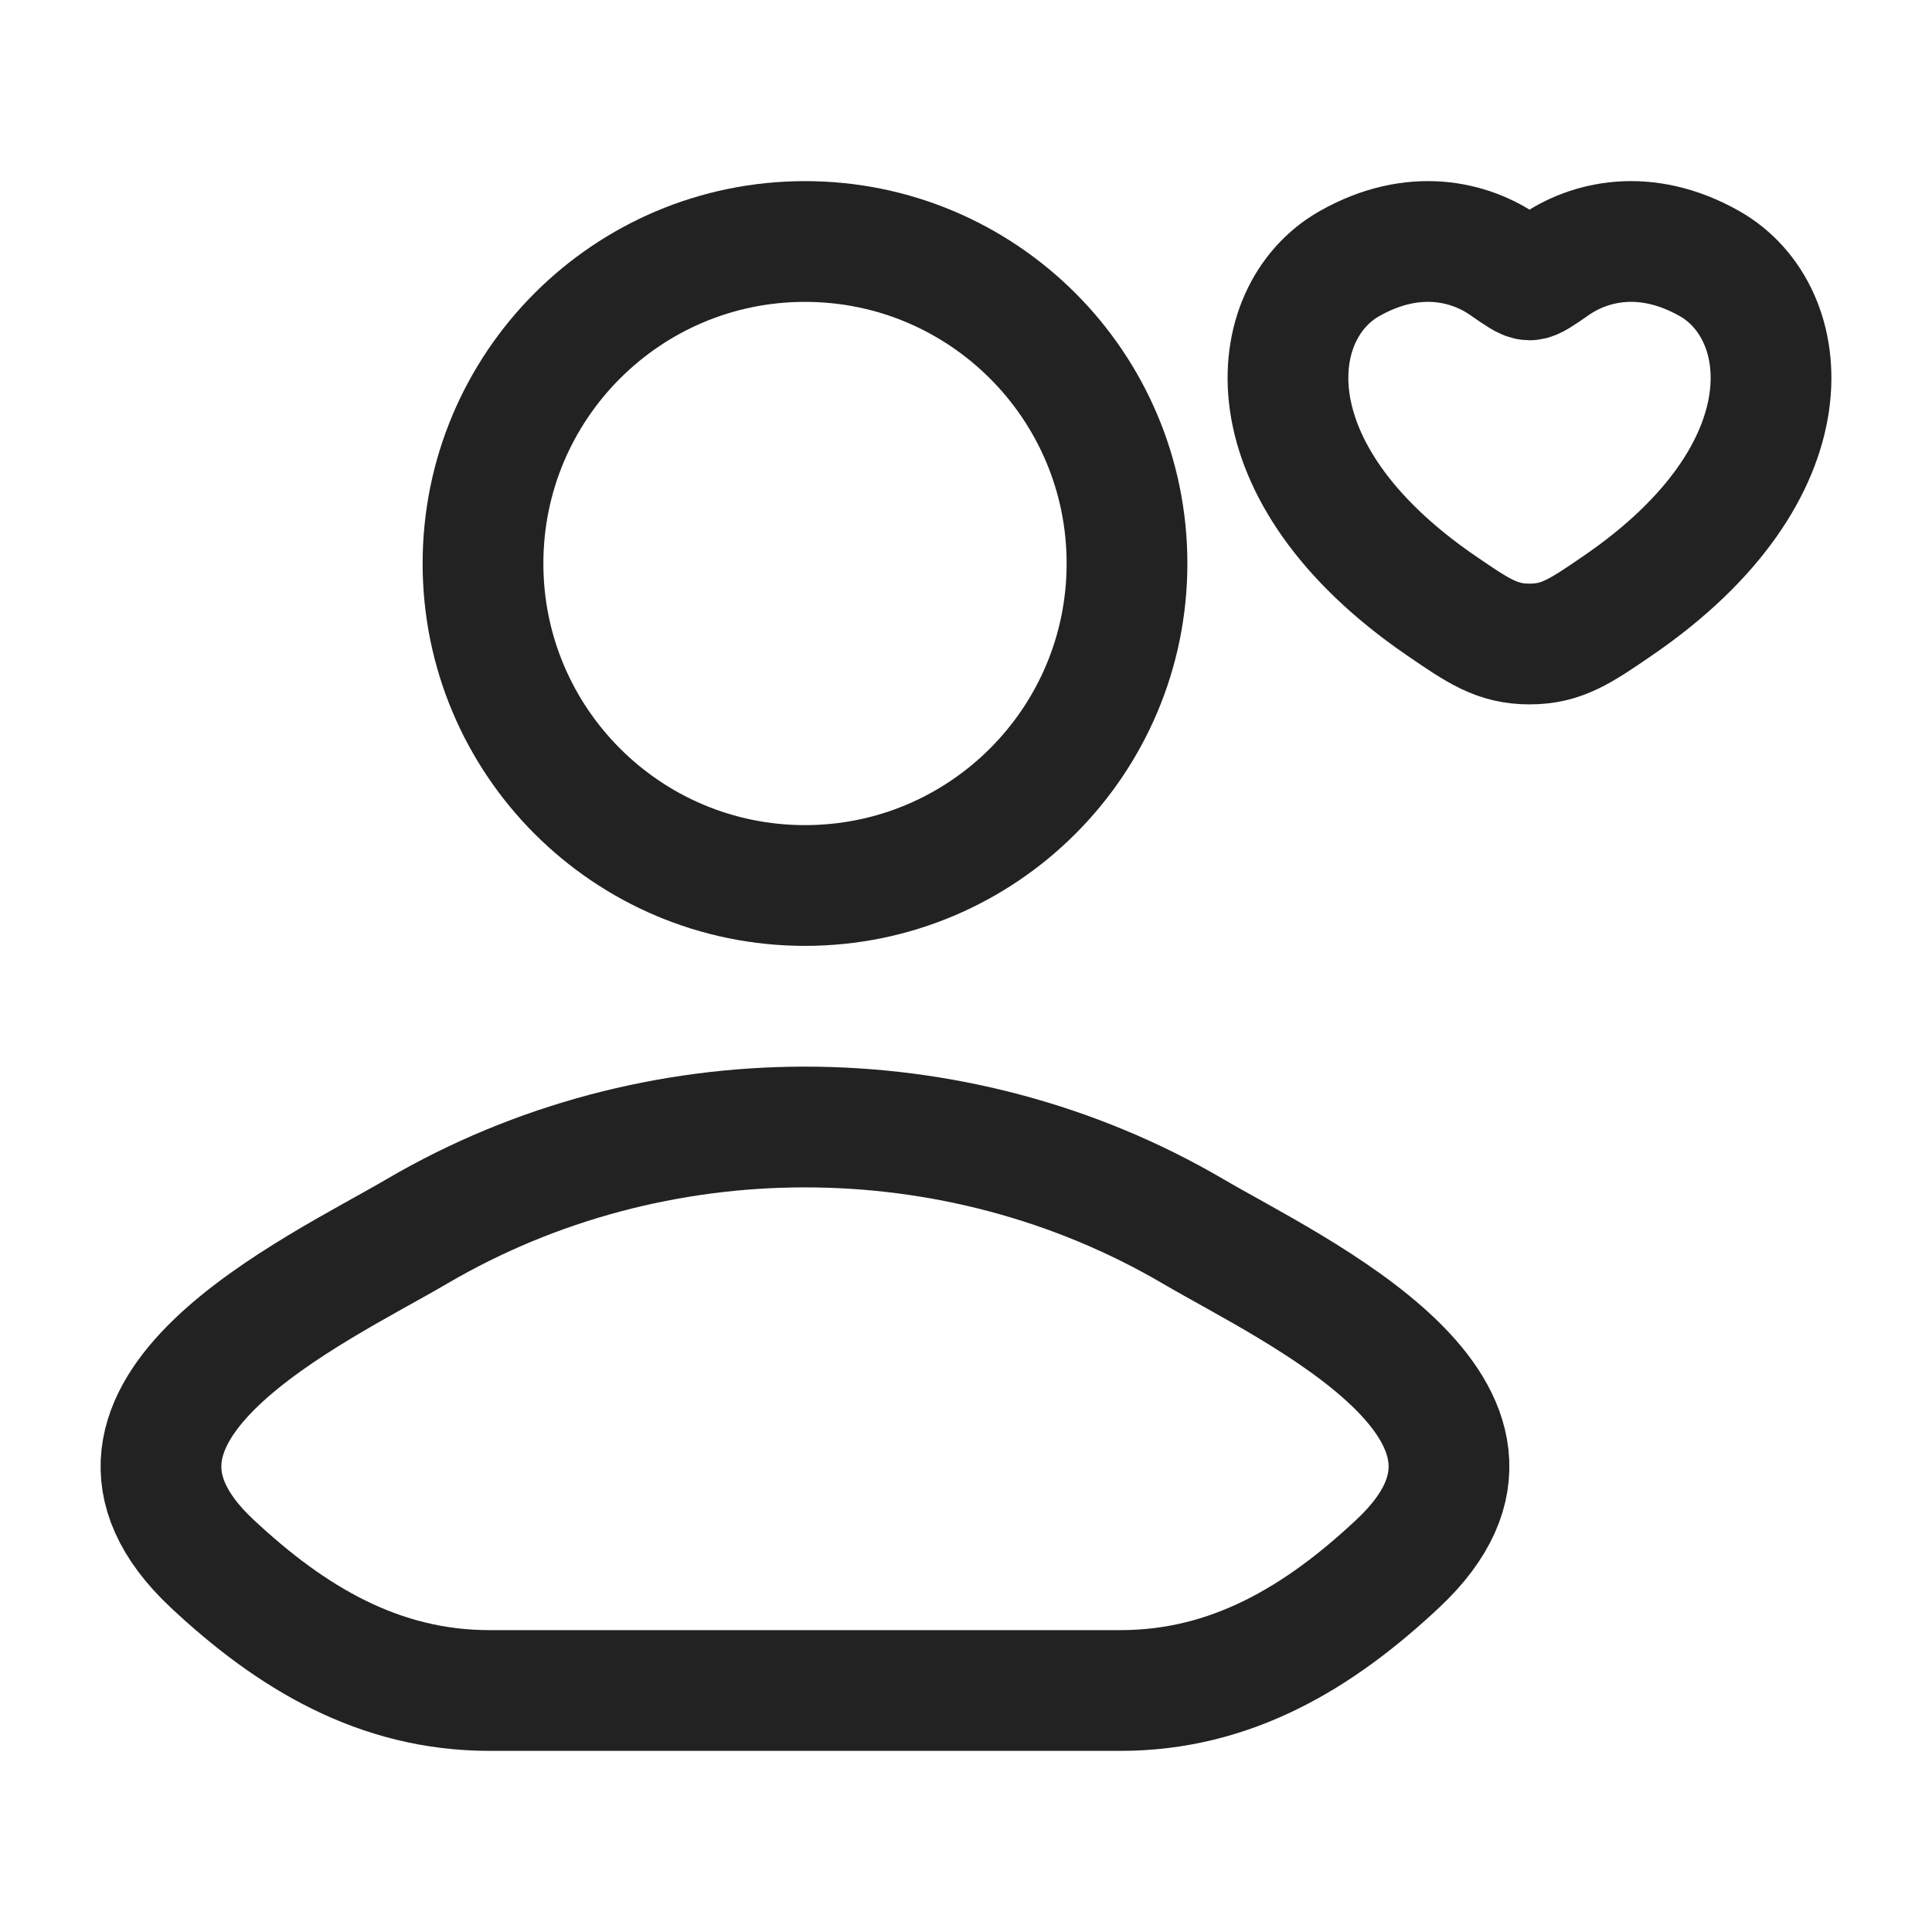
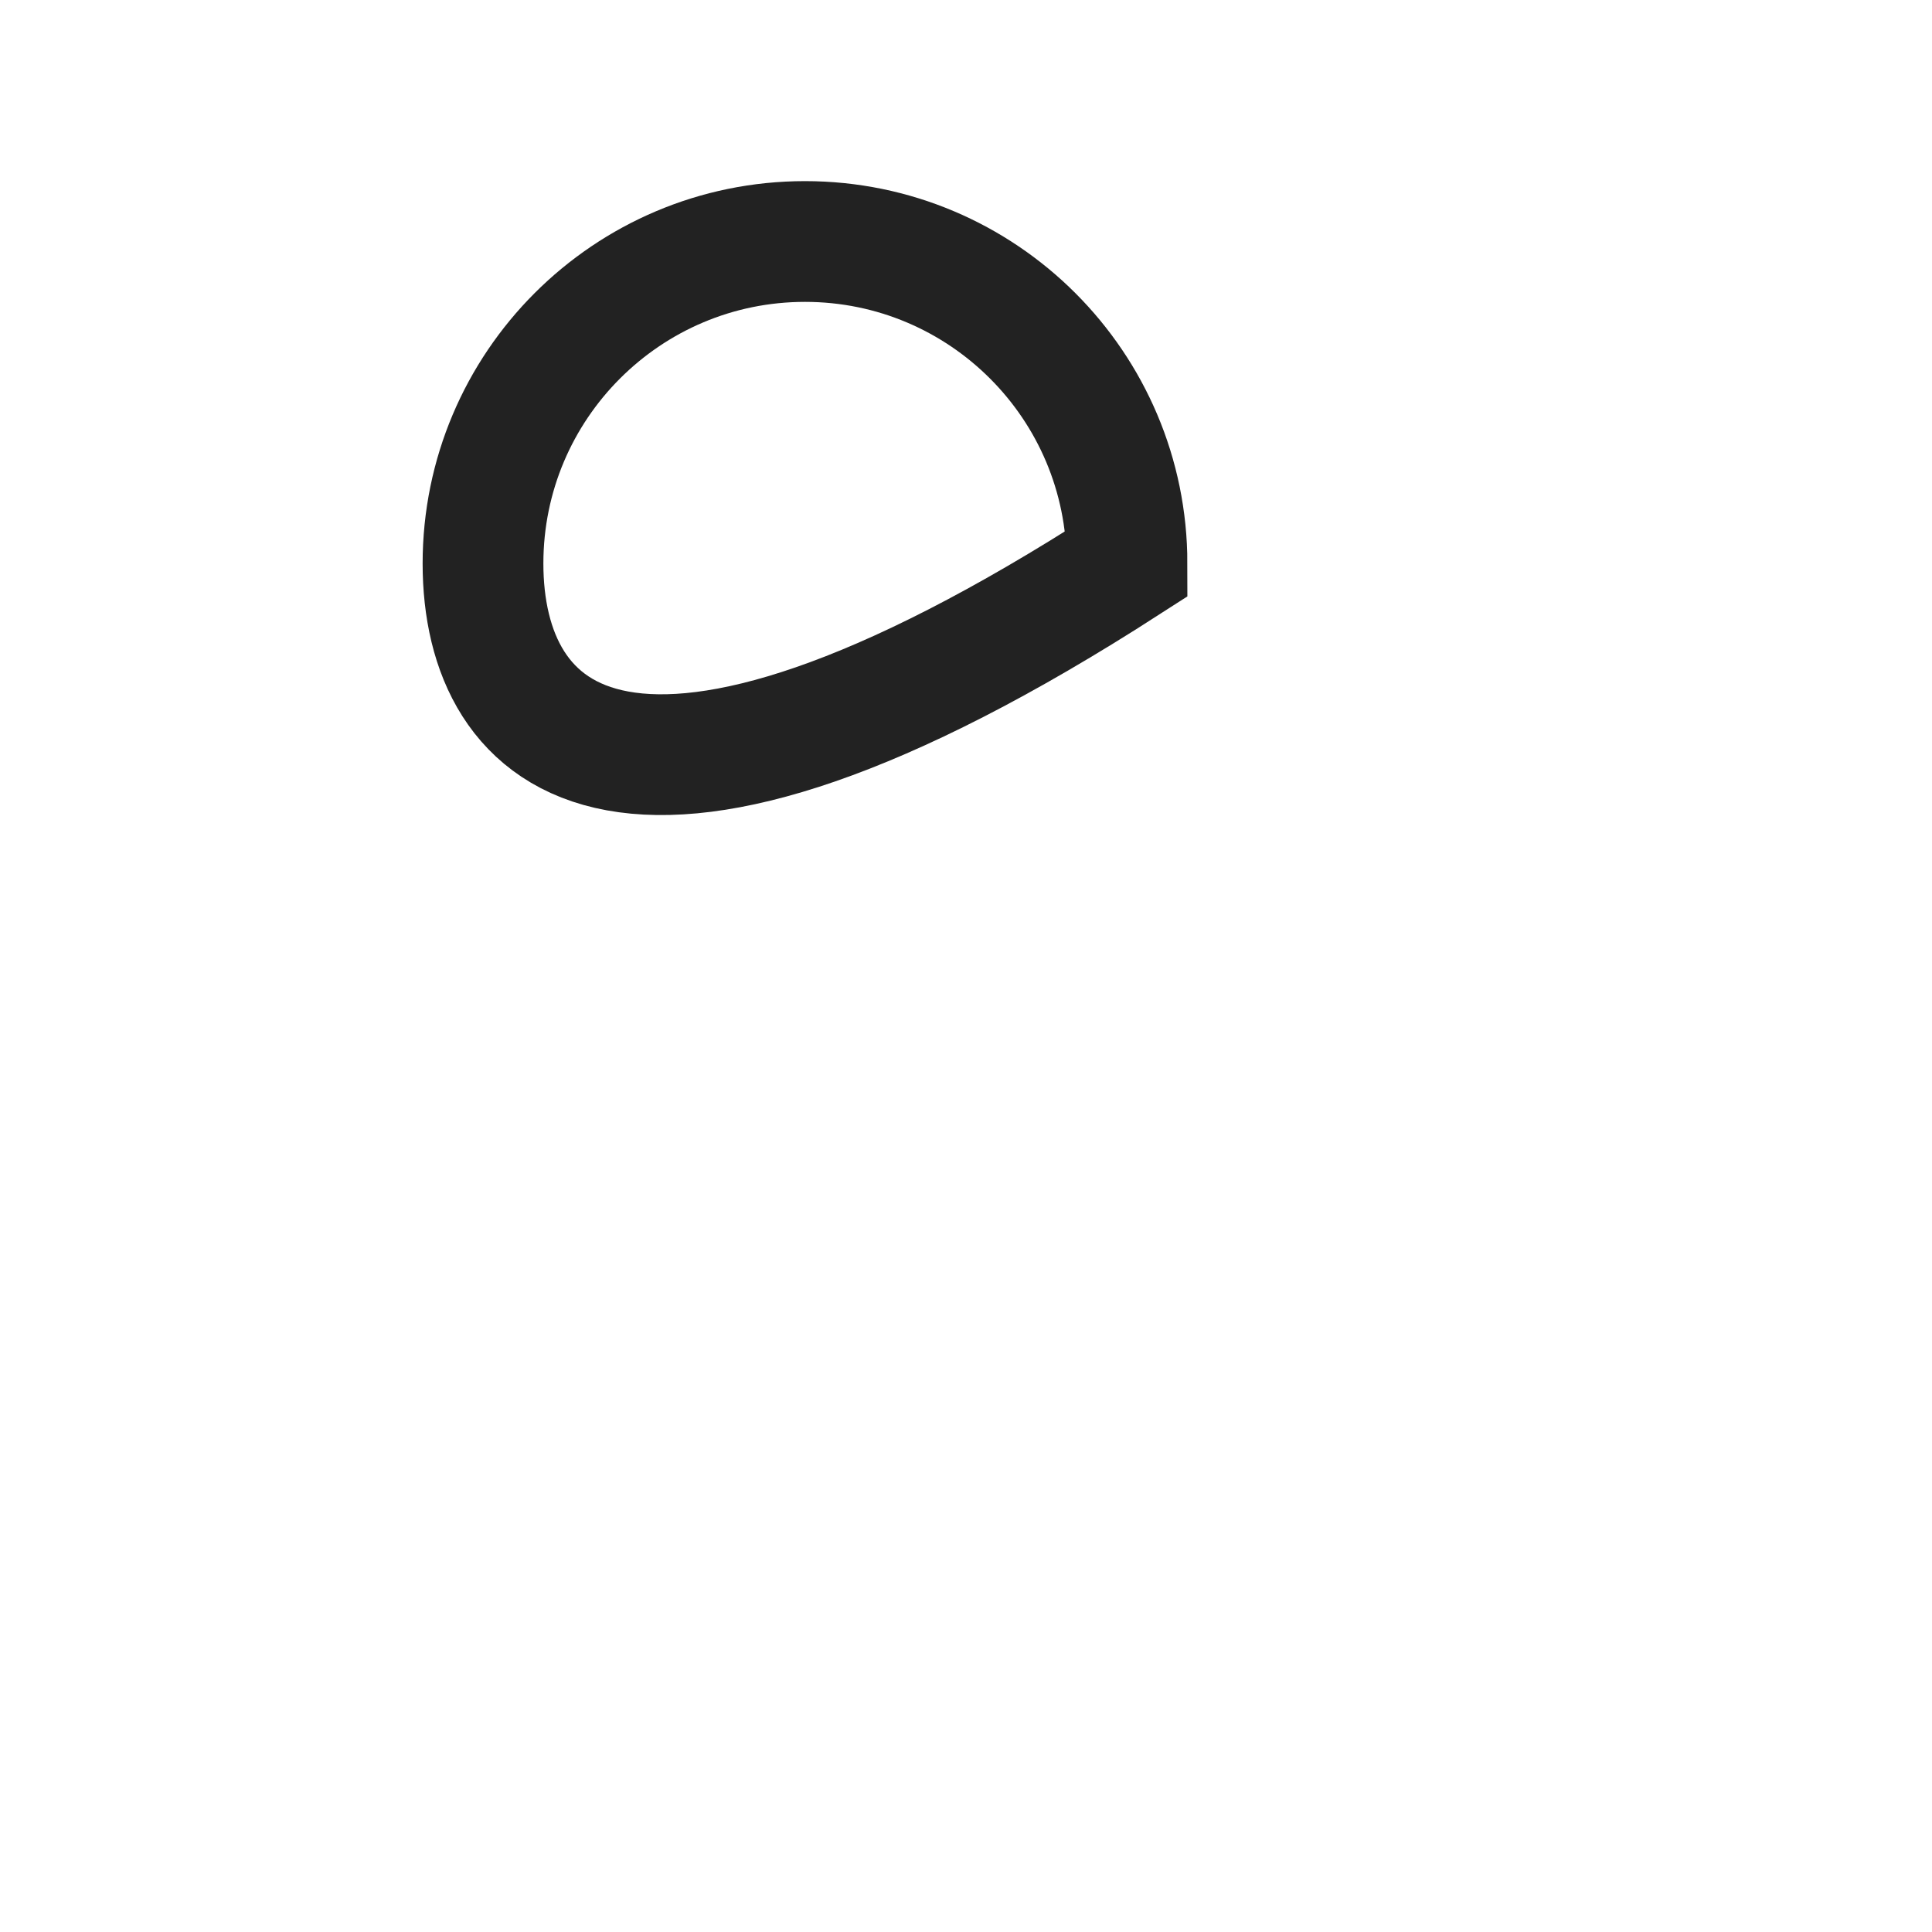
<svg xmlns="http://www.w3.org/2000/svg" viewBox="0 0 24 24" width="48" height="48" color="#222222" fill="none">
-   <path d="M5.18 15.296C3.922 16.034 0.625 17.539 2.633 19.422C3.615 20.342 4.707 21 6.081 21H13.919C15.293 21 16.386 20.342 17.366 19.422C19.375 17.539 16.078 16.034 14.82 15.296C11.871 13.568 8.129 13.568 5.18 15.296Z" stroke="currentColor" stroke-width="1.5" stroke-linecap="round" stroke-linejoin="round" />
-   <path d="M14 7C14 9.209 12.209 11 10 11C7.791 11 6 9.209 6 7C6 4.791 7.791 3 10 3C12.209 3 14 4.791 14 7Z" stroke="currentColor" stroke-width="1.5" />
-   <path d="M16.761 3.276C17.566 2.819 18.268 3.003 18.69 3.297C18.863 3.417 18.949 3.477 19 3.477C19.051 3.477 19.137 3.417 19.31 3.297C19.732 3.003 20.434 2.819 21.239 3.276C22.295 3.876 22.534 5.854 20.098 7.523C19.634 7.841 19.402 8 19 8C18.598 8 18.366 7.841 17.902 7.523C15.466 5.854 15.705 3.876 16.761 3.276Z" stroke="currentColor" stroke-width="1.5" stroke-linecap="round" />
+   <path d="M14 7C7.791 11 6 9.209 6 7C6 4.791 7.791 3 10 3C12.209 3 14 4.791 14 7Z" stroke="currentColor" stroke-width="1.5" />
</svg>